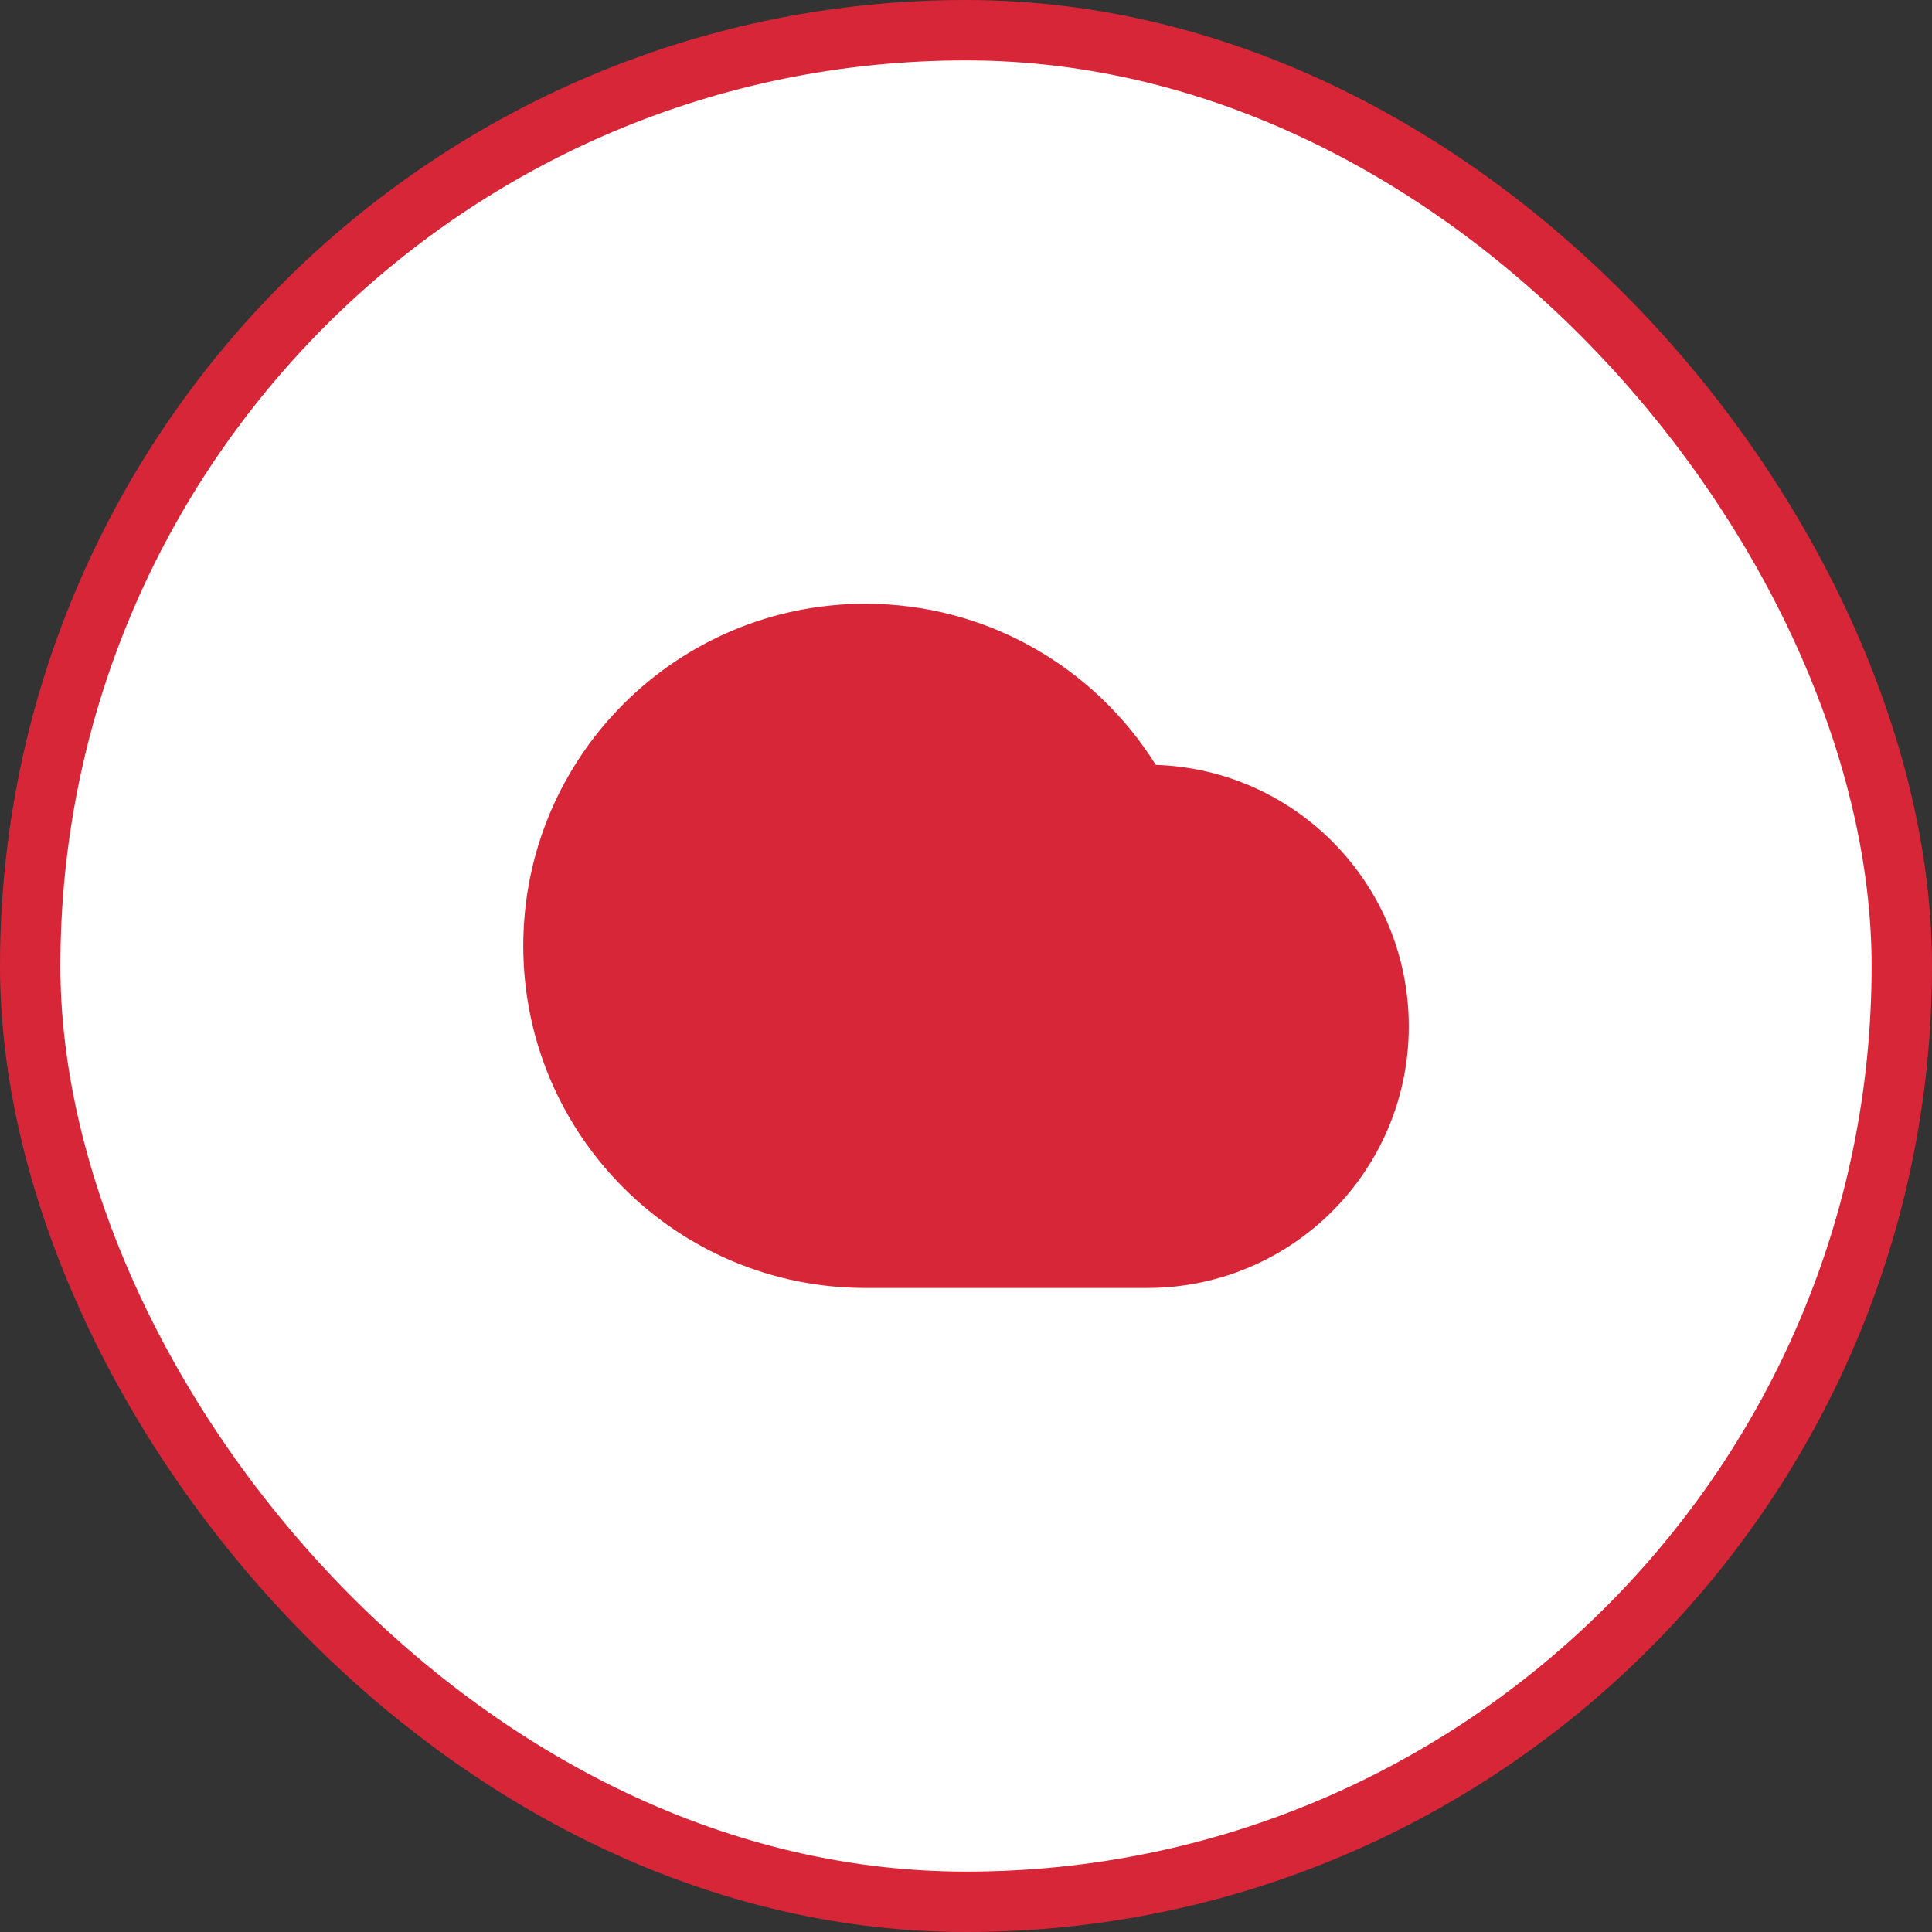
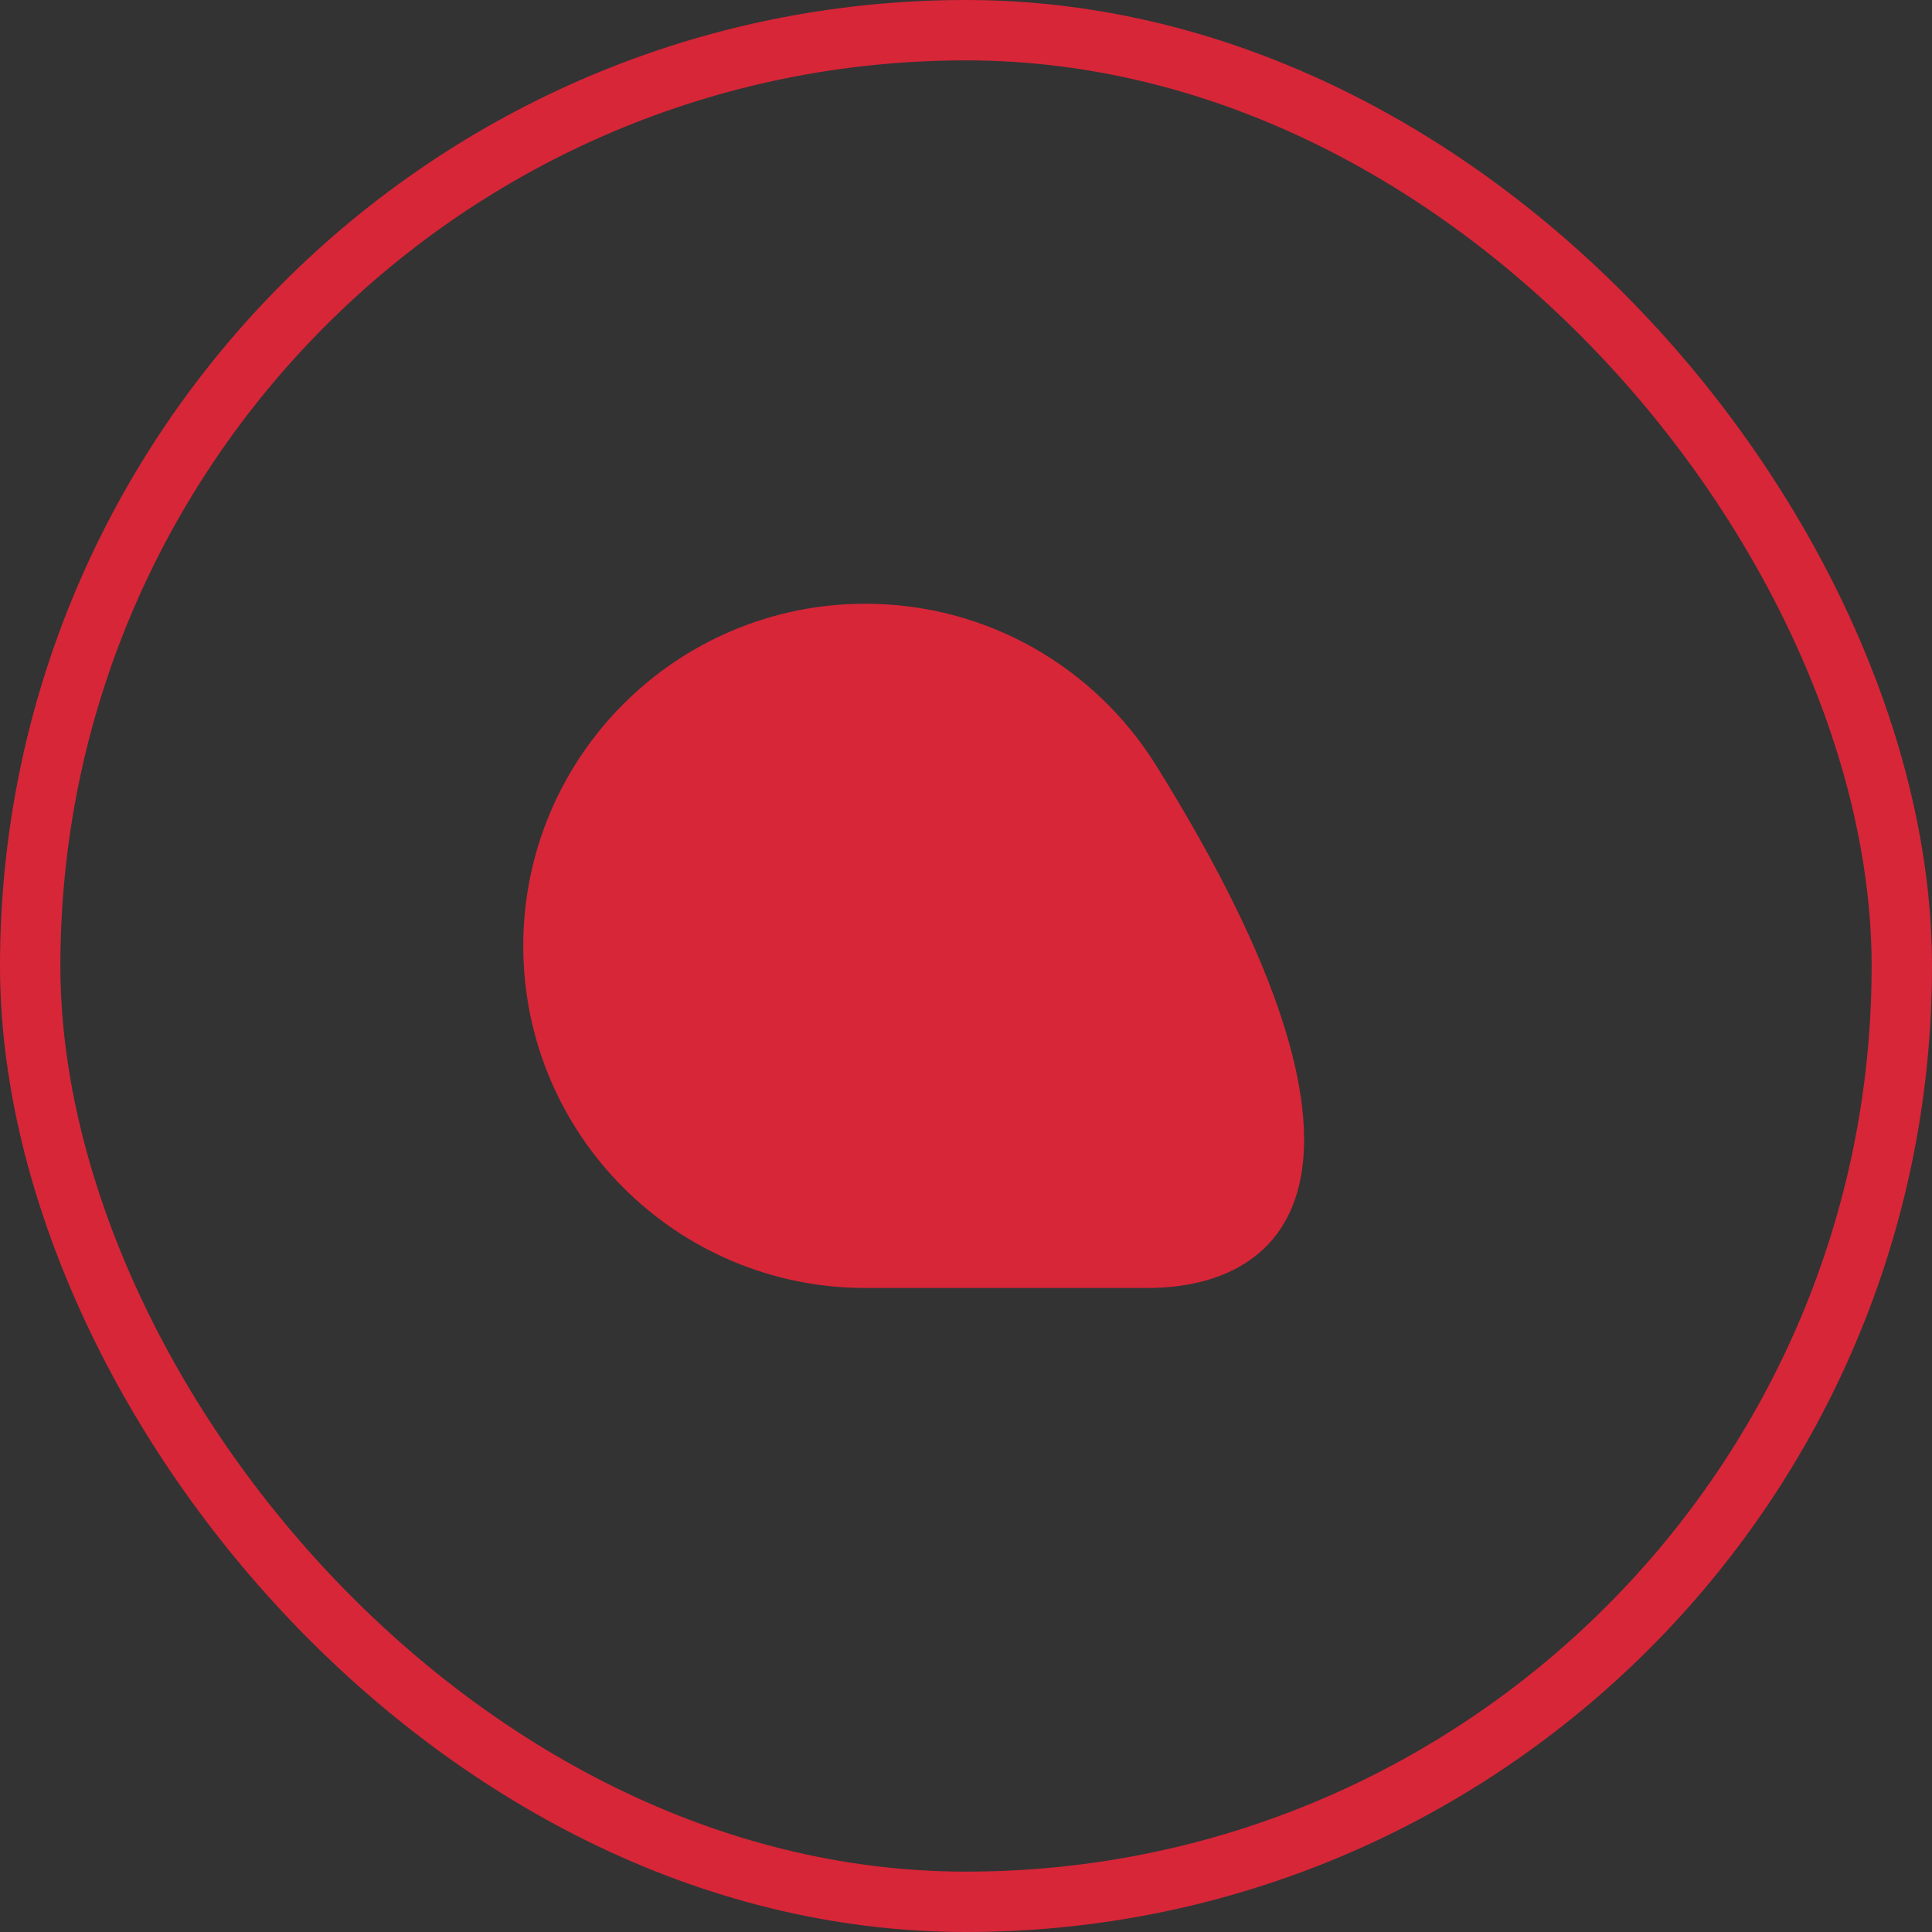
<svg xmlns="http://www.w3.org/2000/svg" width="32" height="32" viewBox="0 0 32 32" fill="none">
  <rect x="0" y="0" width="32" height="32" fill="#333333" stroke="none" />
-   <rect x="0.5" y="0.5" width="31" height="31" rx="15.5" fill="white" />
  <rect x="0.5" y="0.5" width="31" height="31" rx="15.5" stroke="#D72638" />
-   <path fill-rule="evenodd" clip-rule="evenodd" d="M8.667 15.667C8.667 12.537 11.204 10 14.334 10C16.363 10 18.143 11.067 19.143 12.669C21.47 12.744 23.334 14.655 23.334 17C23.334 19.393 21.394 21.333 19 21.333H14.334C11.204 21.333 8.667 18.796 8.667 15.667Z" fill="#D72638" />
+   <path fill-rule="evenodd" clip-rule="evenodd" d="M8.667 15.667C8.667 12.537 11.204 10 14.334 10C16.363 10 18.143 11.067 19.143 12.669C23.334 19.393 21.394 21.333 19 21.333H14.334C11.204 21.333 8.667 18.796 8.667 15.667Z" fill="#D72638" />
</svg>